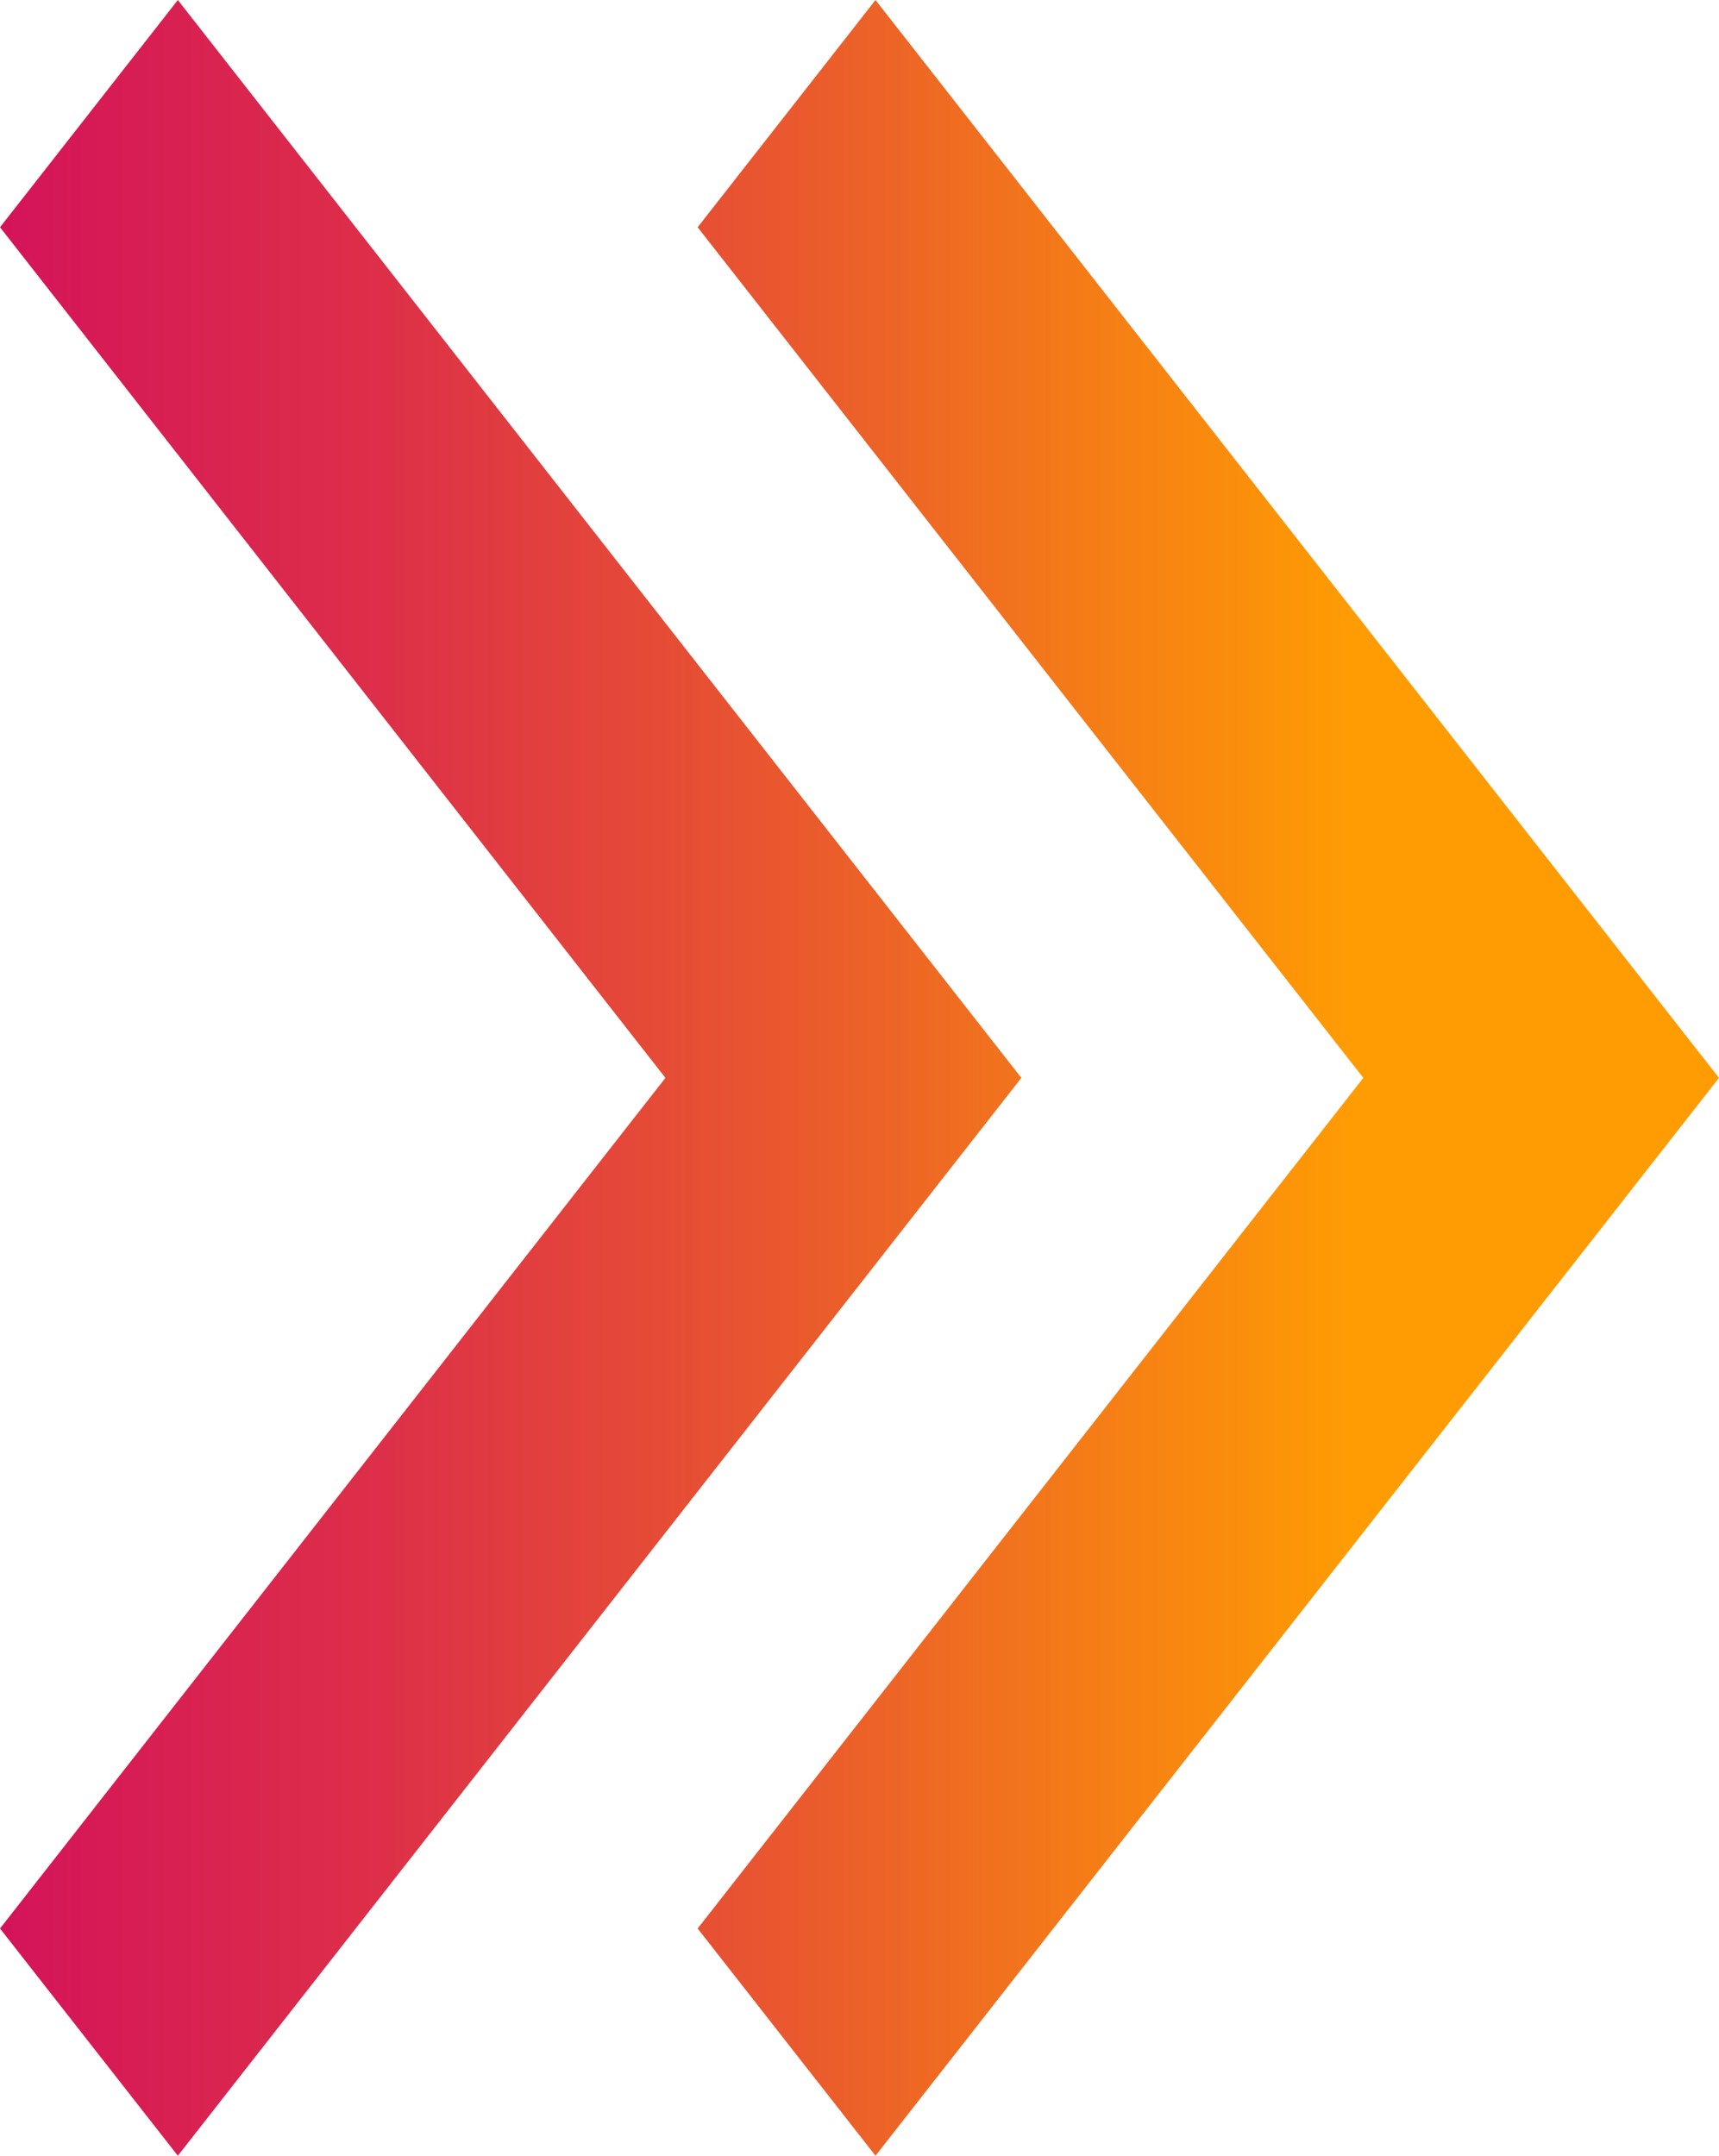
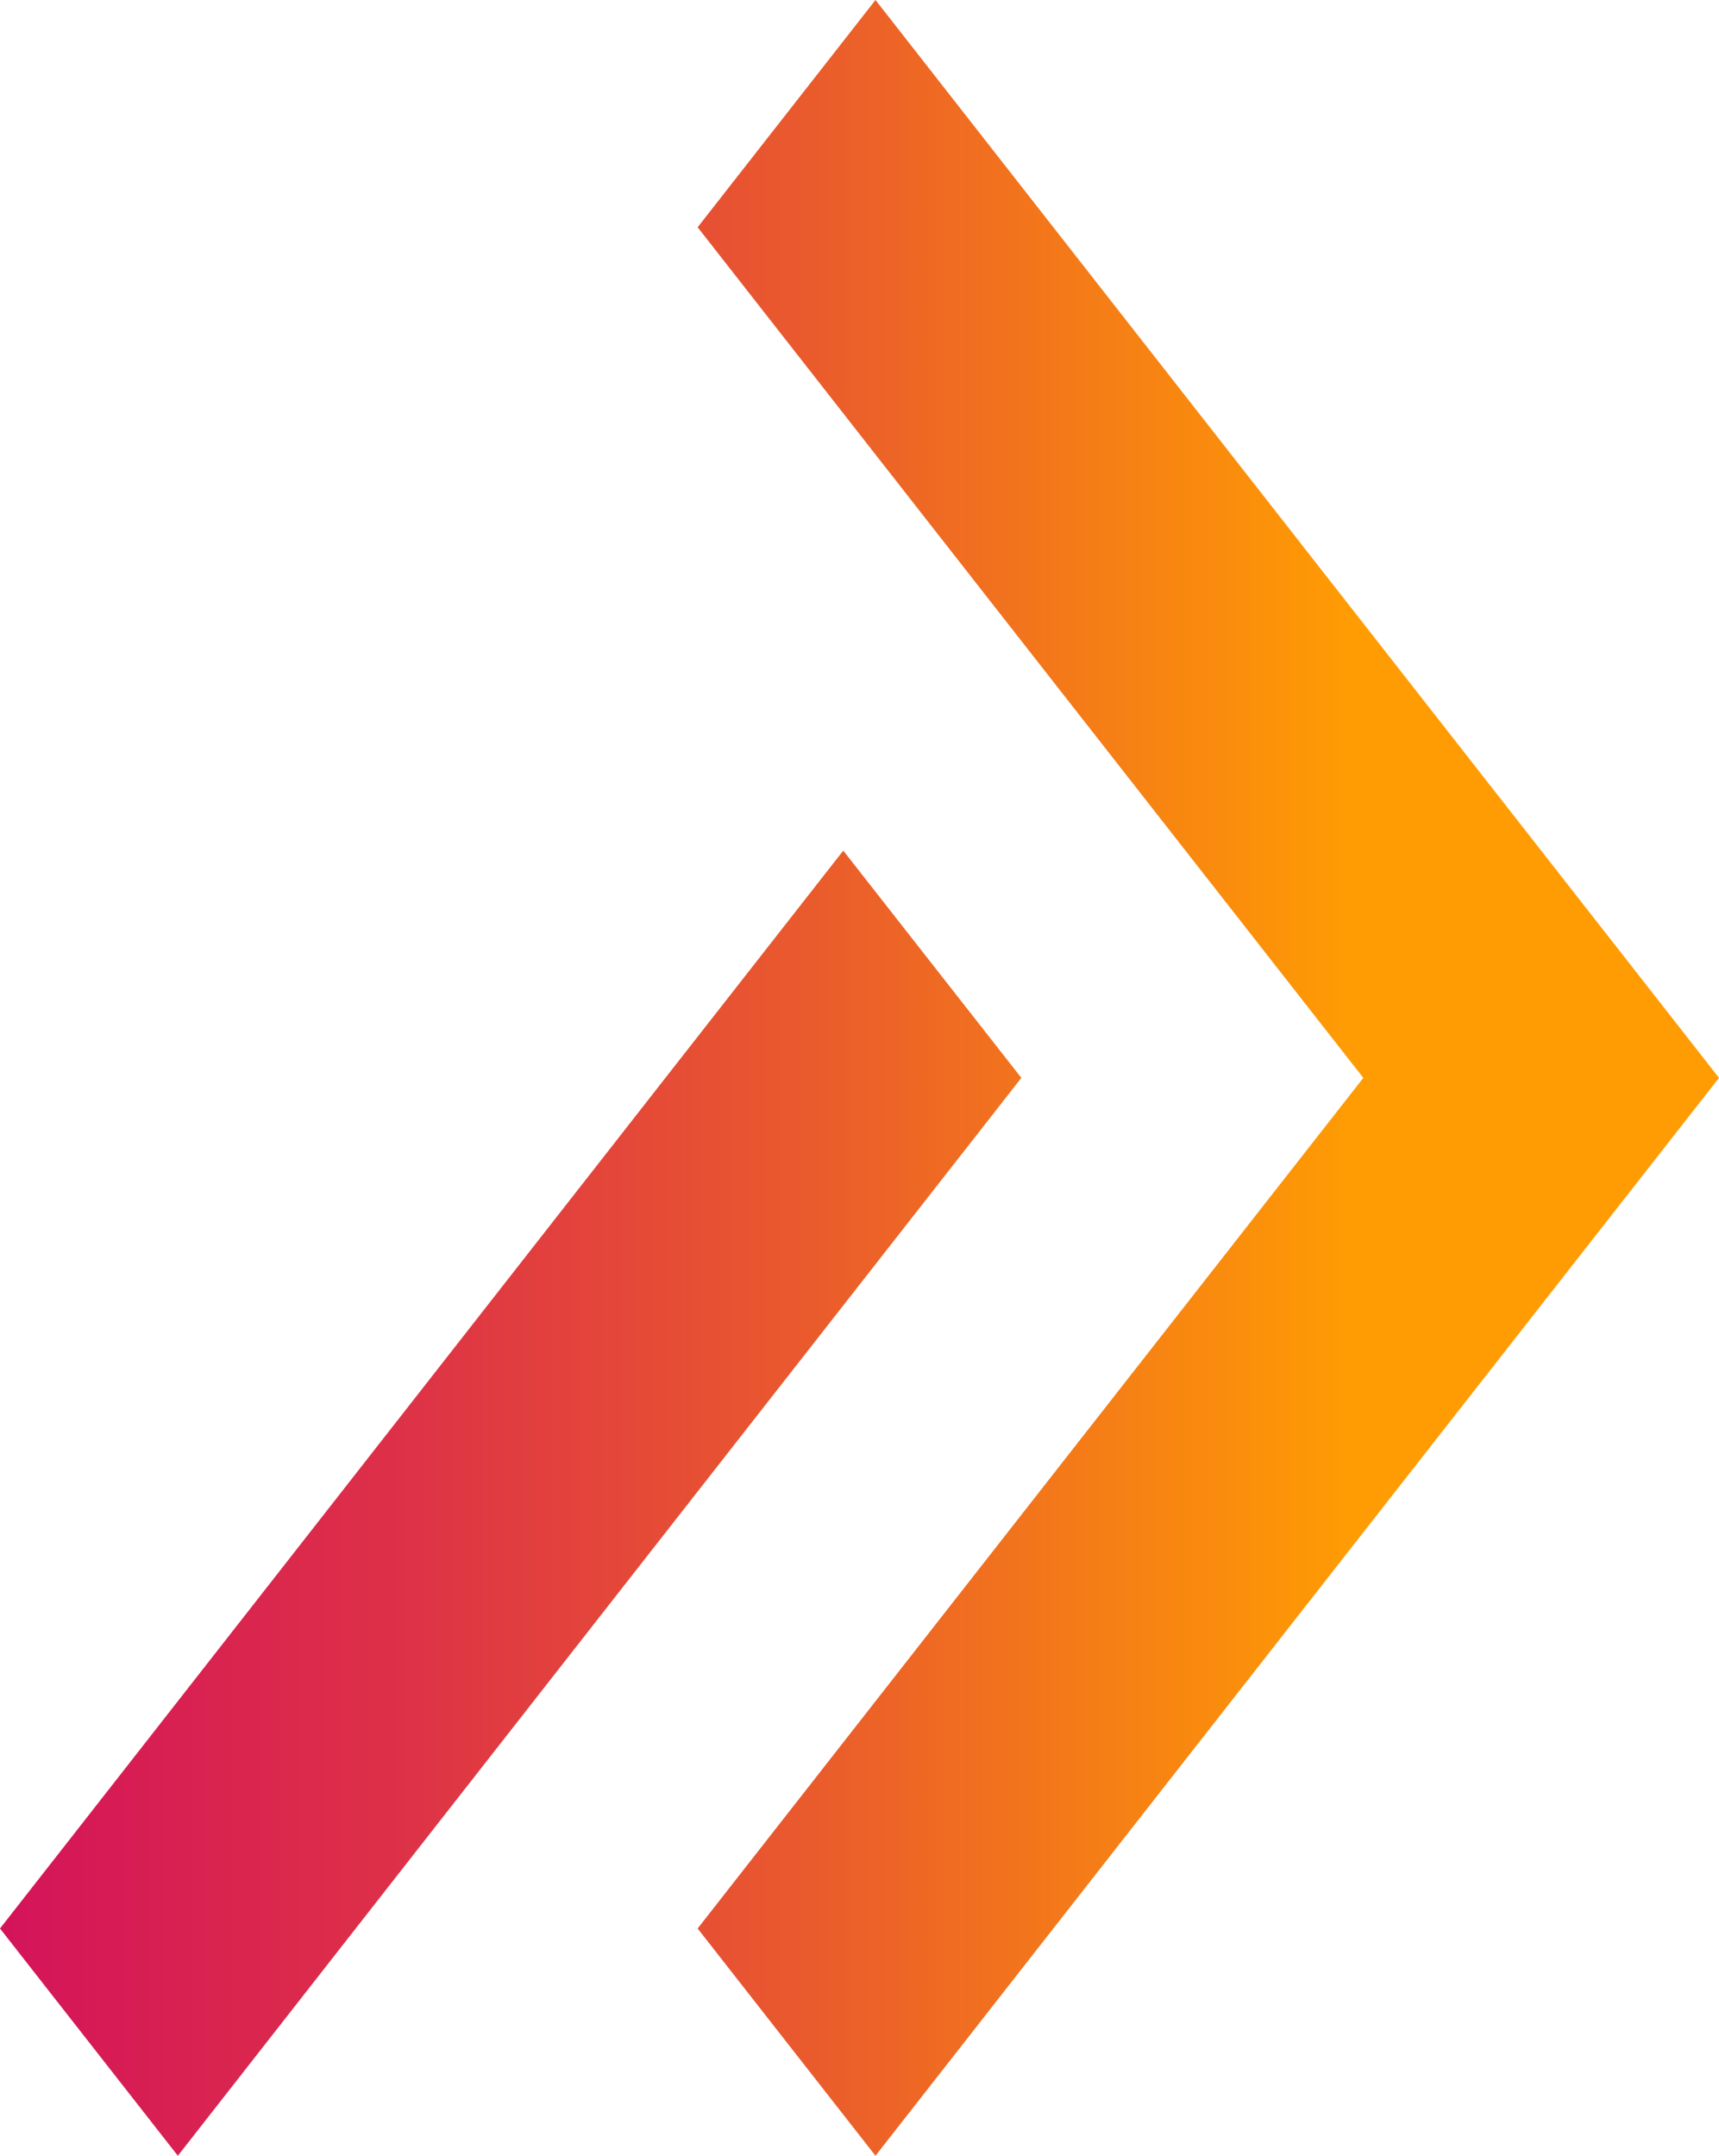
<svg xmlns="http://www.w3.org/2000/svg" width="26.668" height="33.438" viewBox="0 0 26.668 33.438">
  <defs>
    <linearGradient id="linear-gradient" x1="0.215" y1="0.5" x2="1" y2="0.5" gradientUnits="objectBoundingBox">
      <stop offset="0" stop-color="#ff9c03" />
      <stop offset="0.396" stop-color="#ea5b2c" />
      <stop offset="0.709" stop-color="#dd3048" />
      <stop offset="1" stop-color="#d4135a" />
    </linearGradient>
  </defs>
  <g id="Corporate" transform="translate(-0.874 33.527) rotate(-90)">
    <g id="Home-_-Corporate-V2" data-name="Home-—-Corporate-V2" transform="translate(0.089 0.874)">
      <g id="noun_chevron_2427949" transform="translate(0 26.668) rotate(-90)">
-         <path id="Shape" d="M15.845,29.913l-2.759,3.525L0,16.719,13.086,0l2.759,3.525L5.518,16.719Zm.5-13.194L26.668,29.913l-2.759,3.525L10.823,16.719,23.909,0l2.759,3.525Z" transform="translate(0 0)" fill="url(#linear-gradient)" />
+         <path id="Shape" d="M15.845,29.913l-2.759,3.525L0,16.719,13.086,0l2.759,3.525L5.518,16.719Zm.5-13.194l-2.759,3.525L10.823,16.719,23.909,0l2.759,3.525Z" transform="translate(0 0)" fill="url(#linear-gradient)" />
      </g>
    </g>
  </g>
</svg>